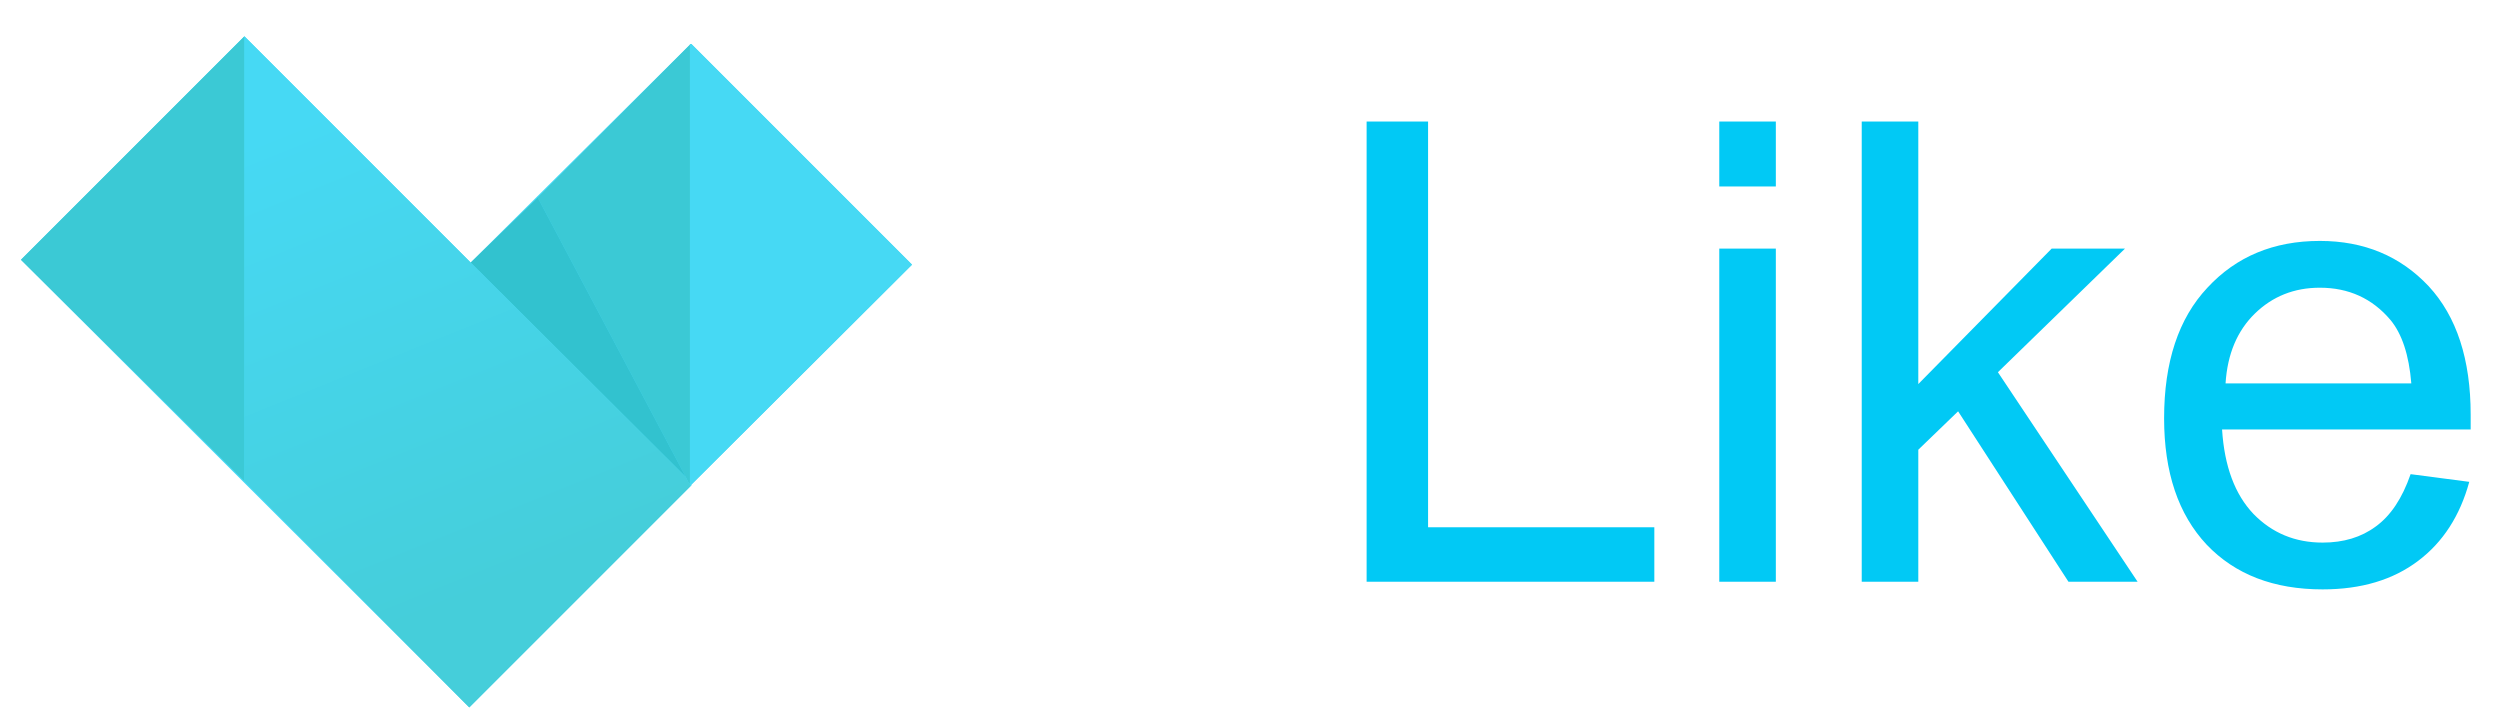
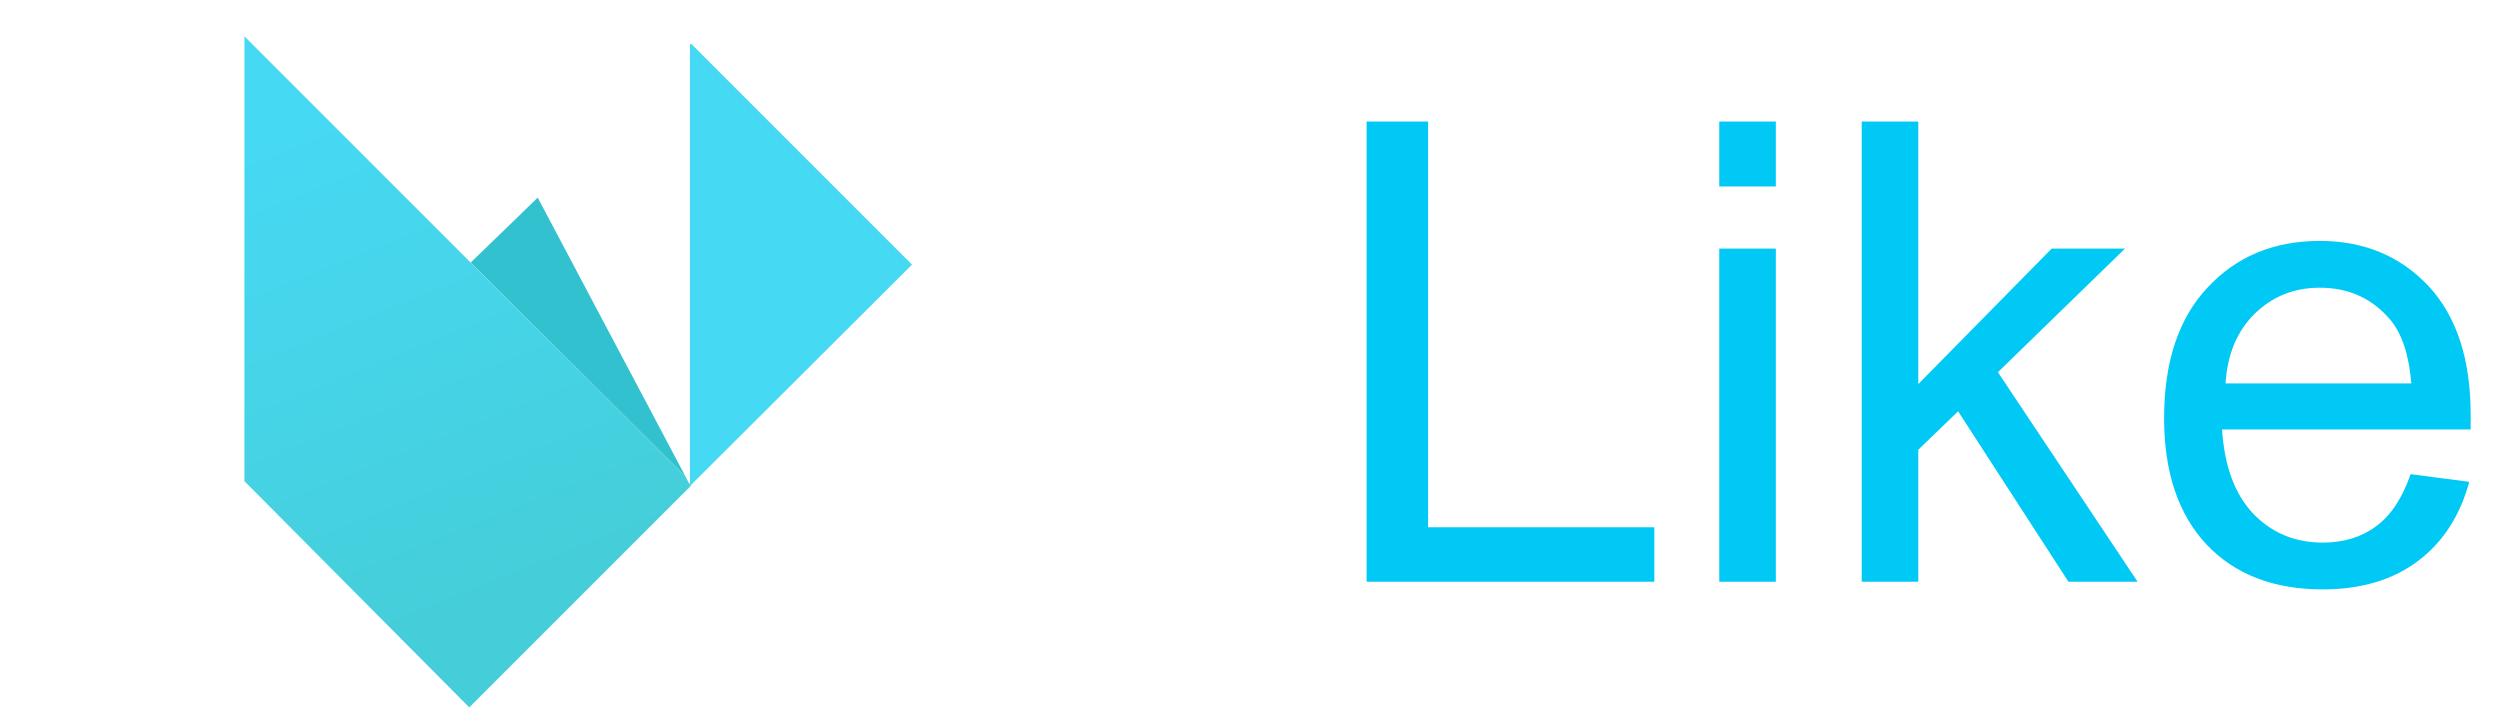
<svg xmlns="http://www.w3.org/2000/svg" xmlns:xlink="http://www.w3.org/1999/xlink" version="1.1" preserveAspectRatio="none" x="0px" y="0px" width="179px" height="52px" viewBox="0 0 179 52">
  <defs>
    <linearGradient id="Gradient_1" gradientUnits="userSpaceOnUse" x1="43.15" y1="39.138" x2="29.55" y2="5.363" spreadMethod="pad">
      <stop offset="0%" stop-color="#45CEDA" />
      <stop offset="100%" stop-color="#46D9F4" />
    </linearGradient>
    <filter id="Filter_1" x="-28.734%" y="-20%" width="157.469%" height="140%" color-interpolation-filters="sRGB">
      <feFlood flood-color="#22666F" flood-opacity="1" in="SourceGraphic" result="result1" />
      <feComposite in2="SourceGraphic" in="result1" operator="in" result="result2" />
      <feGaussianBlur in="result2" stdDeviation="0.667,0.667" result="result3" />
      <feOffset dx="0.707" dy="0.707" in="result3" result="result4" />
      <feComposite in2="result4" in="SourceGraphic" operator="over" result="result5" />
    </filter>
    <g id="Layer1_0_FILL">
      <path fill="#01C9F5" stroke="none" d=" M 173.9 20.5 Q 170.85 17.25 166.1 17.25 161.15 17.25 158.05 20.6 154.95 23.9 154.95 29.95 154.95 35.75 158 39 161.05 42.2 166.3 42.2 170.45 42.2 173.15 40.15 175.8 38.15 176.8 34.5 L 172.6 33.95 Q 171.7 36.55 170.1 37.7 168.55 38.85 166.3 38.85 163.35 38.85 161.35 36.8 159.35 34.7 159.1 30.75 L 176.9 30.75 Q 176.9 30.05 176.9 29.7 176.9 23.75 173.9 20.5 M 166.1 20.6 Q 169.2 20.6 171.15 22.9 172.4 24.4 172.65 27.45 L 159.35 27.45 Q 159.55 24.3 161.45 22.45 163.35 20.6 166.1 20.6 M 152.15 17.8 L 146.9 17.8 137.35 27.5 137.35 8.7 133.3 8.7 133.3 41.65 137.35 41.65 137.35 32.2 140.2 29.45 148.1 41.65 153.05 41.65 143.05 26.65 152.15 17.8 M 123.1 13.35 L 127.15 13.35 127.15 8.7 123.1 8.7 123.1 13.35 M 123.1 41.65 L 127.15 41.65 127.15 17.8 123.1 17.8 123.1 41.65 M 118.45 37.75 L 102.25 37.75 102.25 8.7 97.85 8.7 97.85 41.65 118.45 41.65 118.45 37.75 Z" />
-       <path fill="#46D9F4" stroke="none" d=" M 49.5 3.15 L 49.4 3.15 49.4 3.2 33.7 18.8 17.5 2.6 1.5 18.6 33.6 50.65 49.5 34.75 49.5 34.7 65.3 18.95 49.5 3.15 Z" />
    </g>
    <g id="_______2_0_Layer0_0_FILL">
      <path fill="#FFFFFF" stroke="none" d=" M 7.25 -16.5 L 2.15 -16.5 Q 1.05 -13.5 -1.85 -11.25 -4.75 -9 -7.2 -8.2 L -7.2 -2.45 Q -2.5 -4 0.95 -7.25 L 0.95 16.55 7.25 16.55 7.25 -16.5 Z" />
    </g>
    <g id="Layer0_0_FILL">
-       <path fill="#3BC9D5" stroke="none" d=" M 17.5 2.6 L 1.5 18.6 17.5 34.45 17.5 2.6 M 49.1 34.15 L 49.3 34.55 49.4 34.65 49.4 3.2 38.5 14.15 49.1 34.15 Z" />
      <path fill="#32C2CF" stroke="none" d=" M 38.5 14.15 L 33.7 18.8 49.1 34.15 38.5 14.15 Z" />
      <path fill="url(#Gradient_1)" stroke="none" d=" M 49.5 34.75 L 49.5 34.7 49.4 34.8 49.4 34.65 49.3 34.55 49.1 34.15 33.7 18.8 17.5 2.6 17.5 34.45 33.6 50.65 49.5 34.75 Z" />
      <path fill="#46D9F4" stroke="none" d=" M 49.4 3.15 L 49.4 3.2 49.4 34.65 49.4 34.8 49.5 34.7 65.3 18.95 49.5 3.15 49.4 3.15 Z" />
    </g>
  </defs>
  <g transform="matrix( 1, 0, 0, 1, 0,0) ">
    <use xlink:href="#Layer1_0_FILL" />
  </g>
  <g filter="url(#Filter_1)" transform="matrix( 1, 0, 0, 1, 0,0) ">
    <g transform="matrix( 1, 0, 0, 1, 80.35,25.1) ">
      <g transform="matrix( 1, 0, 0, 1, 0,0) ">
        <use xlink:href="#_______2_0_Layer0_0_FILL" />
      </g>
    </g>
  </g>
  <g transform="matrix( 1, 0, 0, 1, 0,0) ">
    <use xlink:href="#Layer0_0_FILL" />
  </g>
</svg>